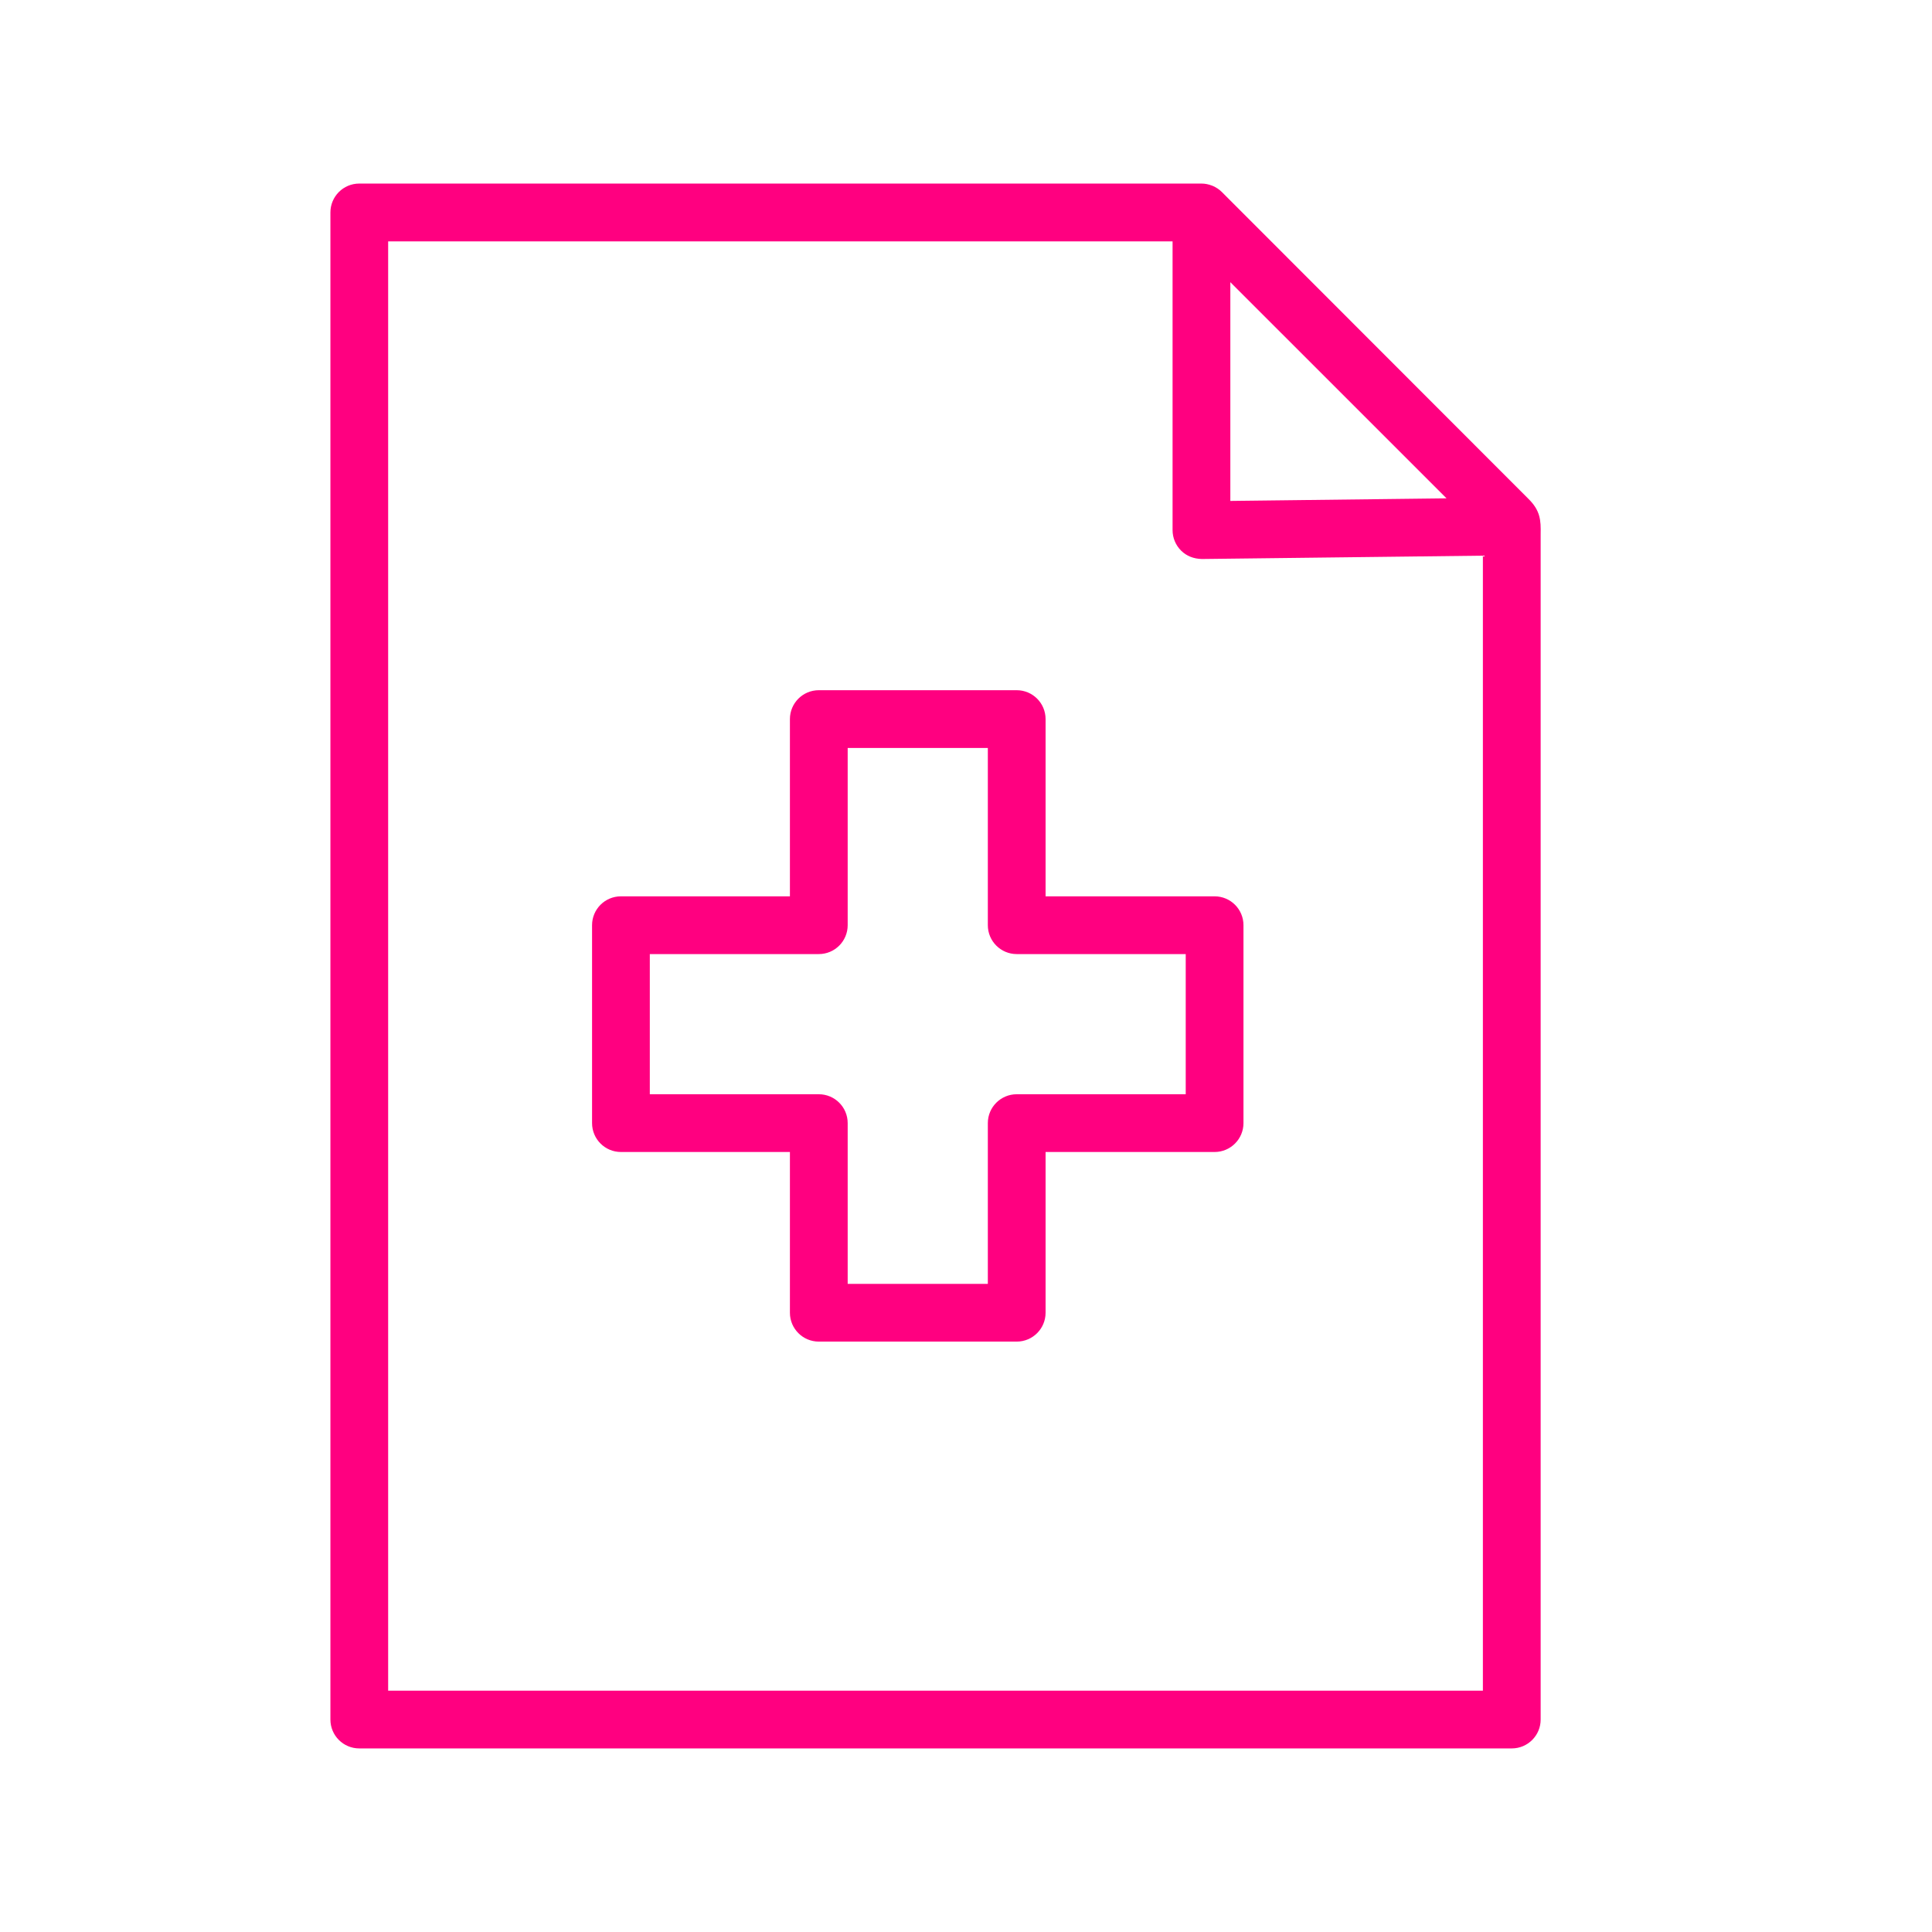
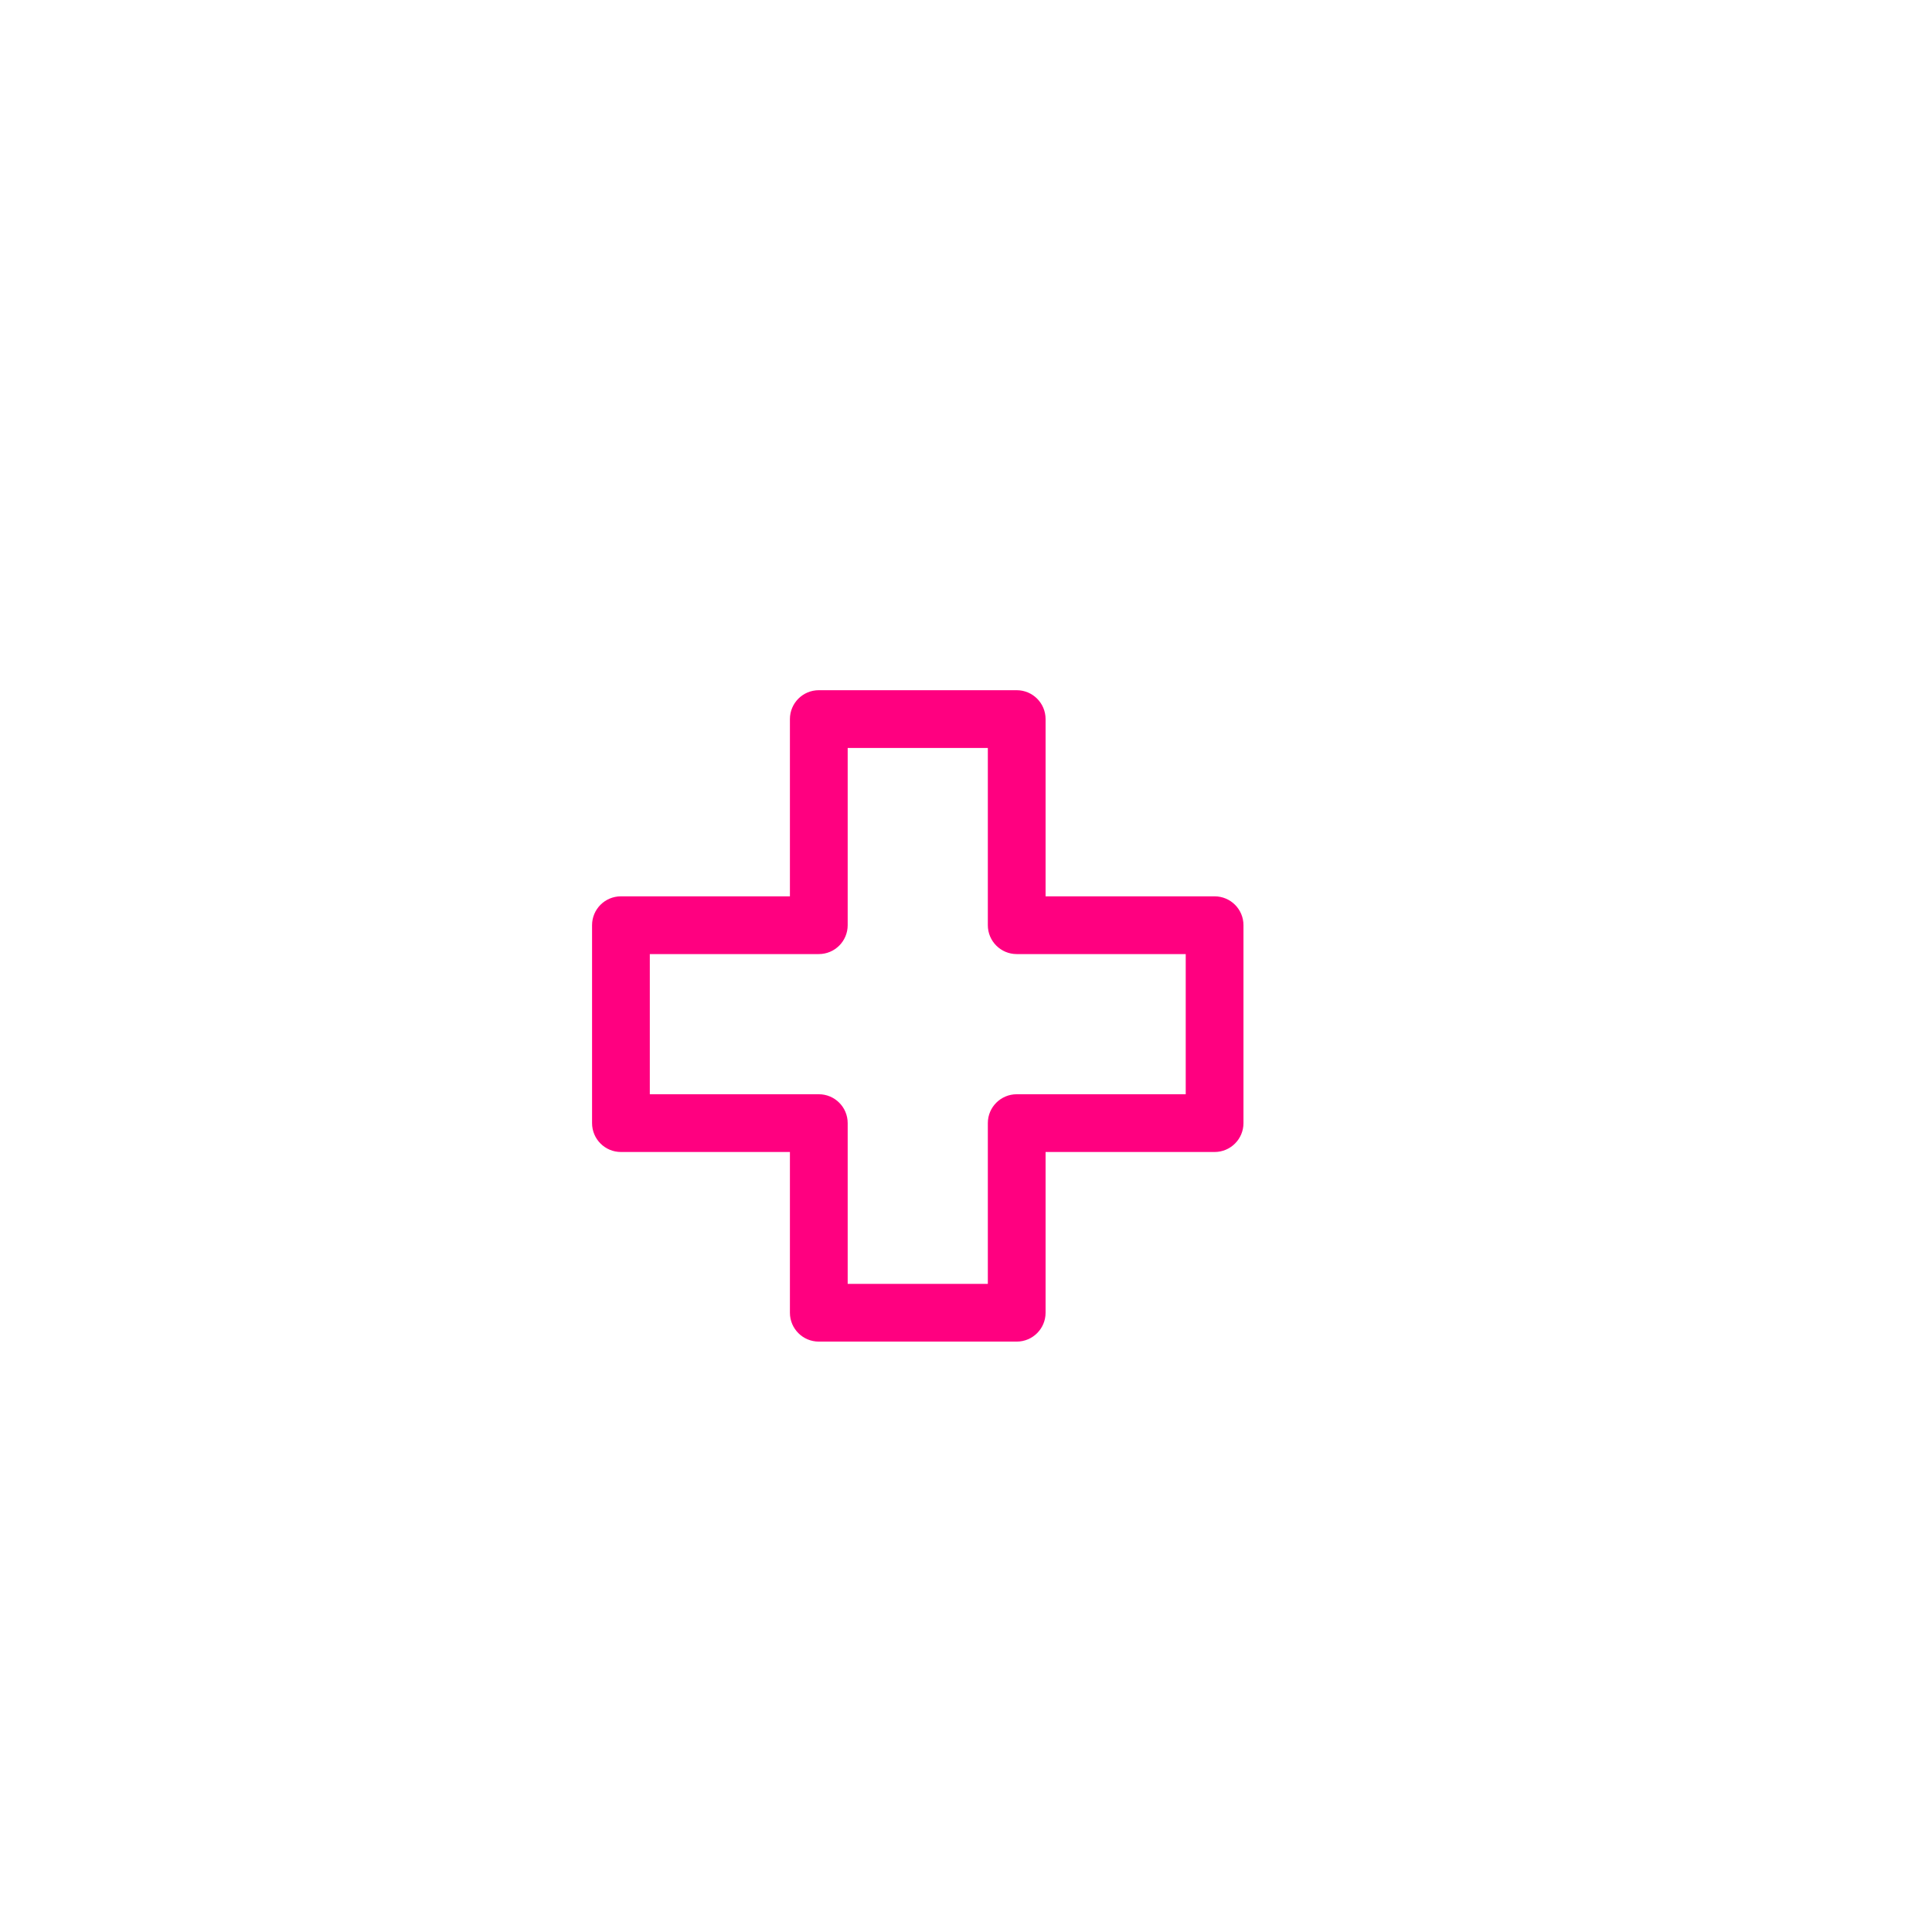
<svg xmlns="http://www.w3.org/2000/svg" width="100" height="100" viewBox="0 0 100 100" fill="none">
-   <path d="M79.093 25.802L63.245 9.941C63.107 9.802 62.94 9.692 62.755 9.615C62.748 9.612 62.74 9.611 62.732 9.608C62.563 9.541 62.379 9.501 62.187 9.501H18.596C17.77 9.501 17.102 10.17 17.102 10.996V89.004C17.102 89.829 17.77 90.498 18.596 90.498H78.249C79.074 90.498 79.744 89.829 79.744 89.004V27.642C79.758 26.944 79.737 26.425 79.093 25.802ZM63.682 14.605L74.872 25.794L63.682 25.928V14.605ZM76.754 87.51H20.091V12.492H60.692V27.439C60.692 27.839 60.852 28.222 61.136 28.503C61.42 28.784 61.781 28.921 62.204 28.934L76.754 28.761V87.51Z" fill="#FF0080" />
  <path d="M54.119 37.22C54.119 36.394 53.45 35.725 52.625 35.725H42.381C41.555 35.725 40.886 36.394 40.886 37.22V46.394H32.139C31.313 46.394 30.645 47.062 30.645 47.888V58.132C30.645 58.957 31.313 59.627 32.139 59.627H40.886V67.947C40.886 68.772 41.555 69.441 42.381 69.441H52.625C53.45 69.441 54.119 68.772 54.119 67.947V59.627H62.867C63.693 59.627 64.362 58.957 64.362 58.132V47.888C64.362 47.062 63.693 46.394 62.867 46.394H54.119V37.22ZM61.373 49.383V56.638H52.625C51.8 56.638 51.13 57.307 51.13 58.132V66.452H43.876V58.132C43.876 57.307 43.207 56.638 42.381 56.638H33.634V49.383H42.381C43.207 49.383 43.876 48.714 43.876 47.888V38.715H51.13V47.888C51.13 48.714 51.8 49.383 52.625 49.383H61.373Z" fill="#FF0080" />
</svg>